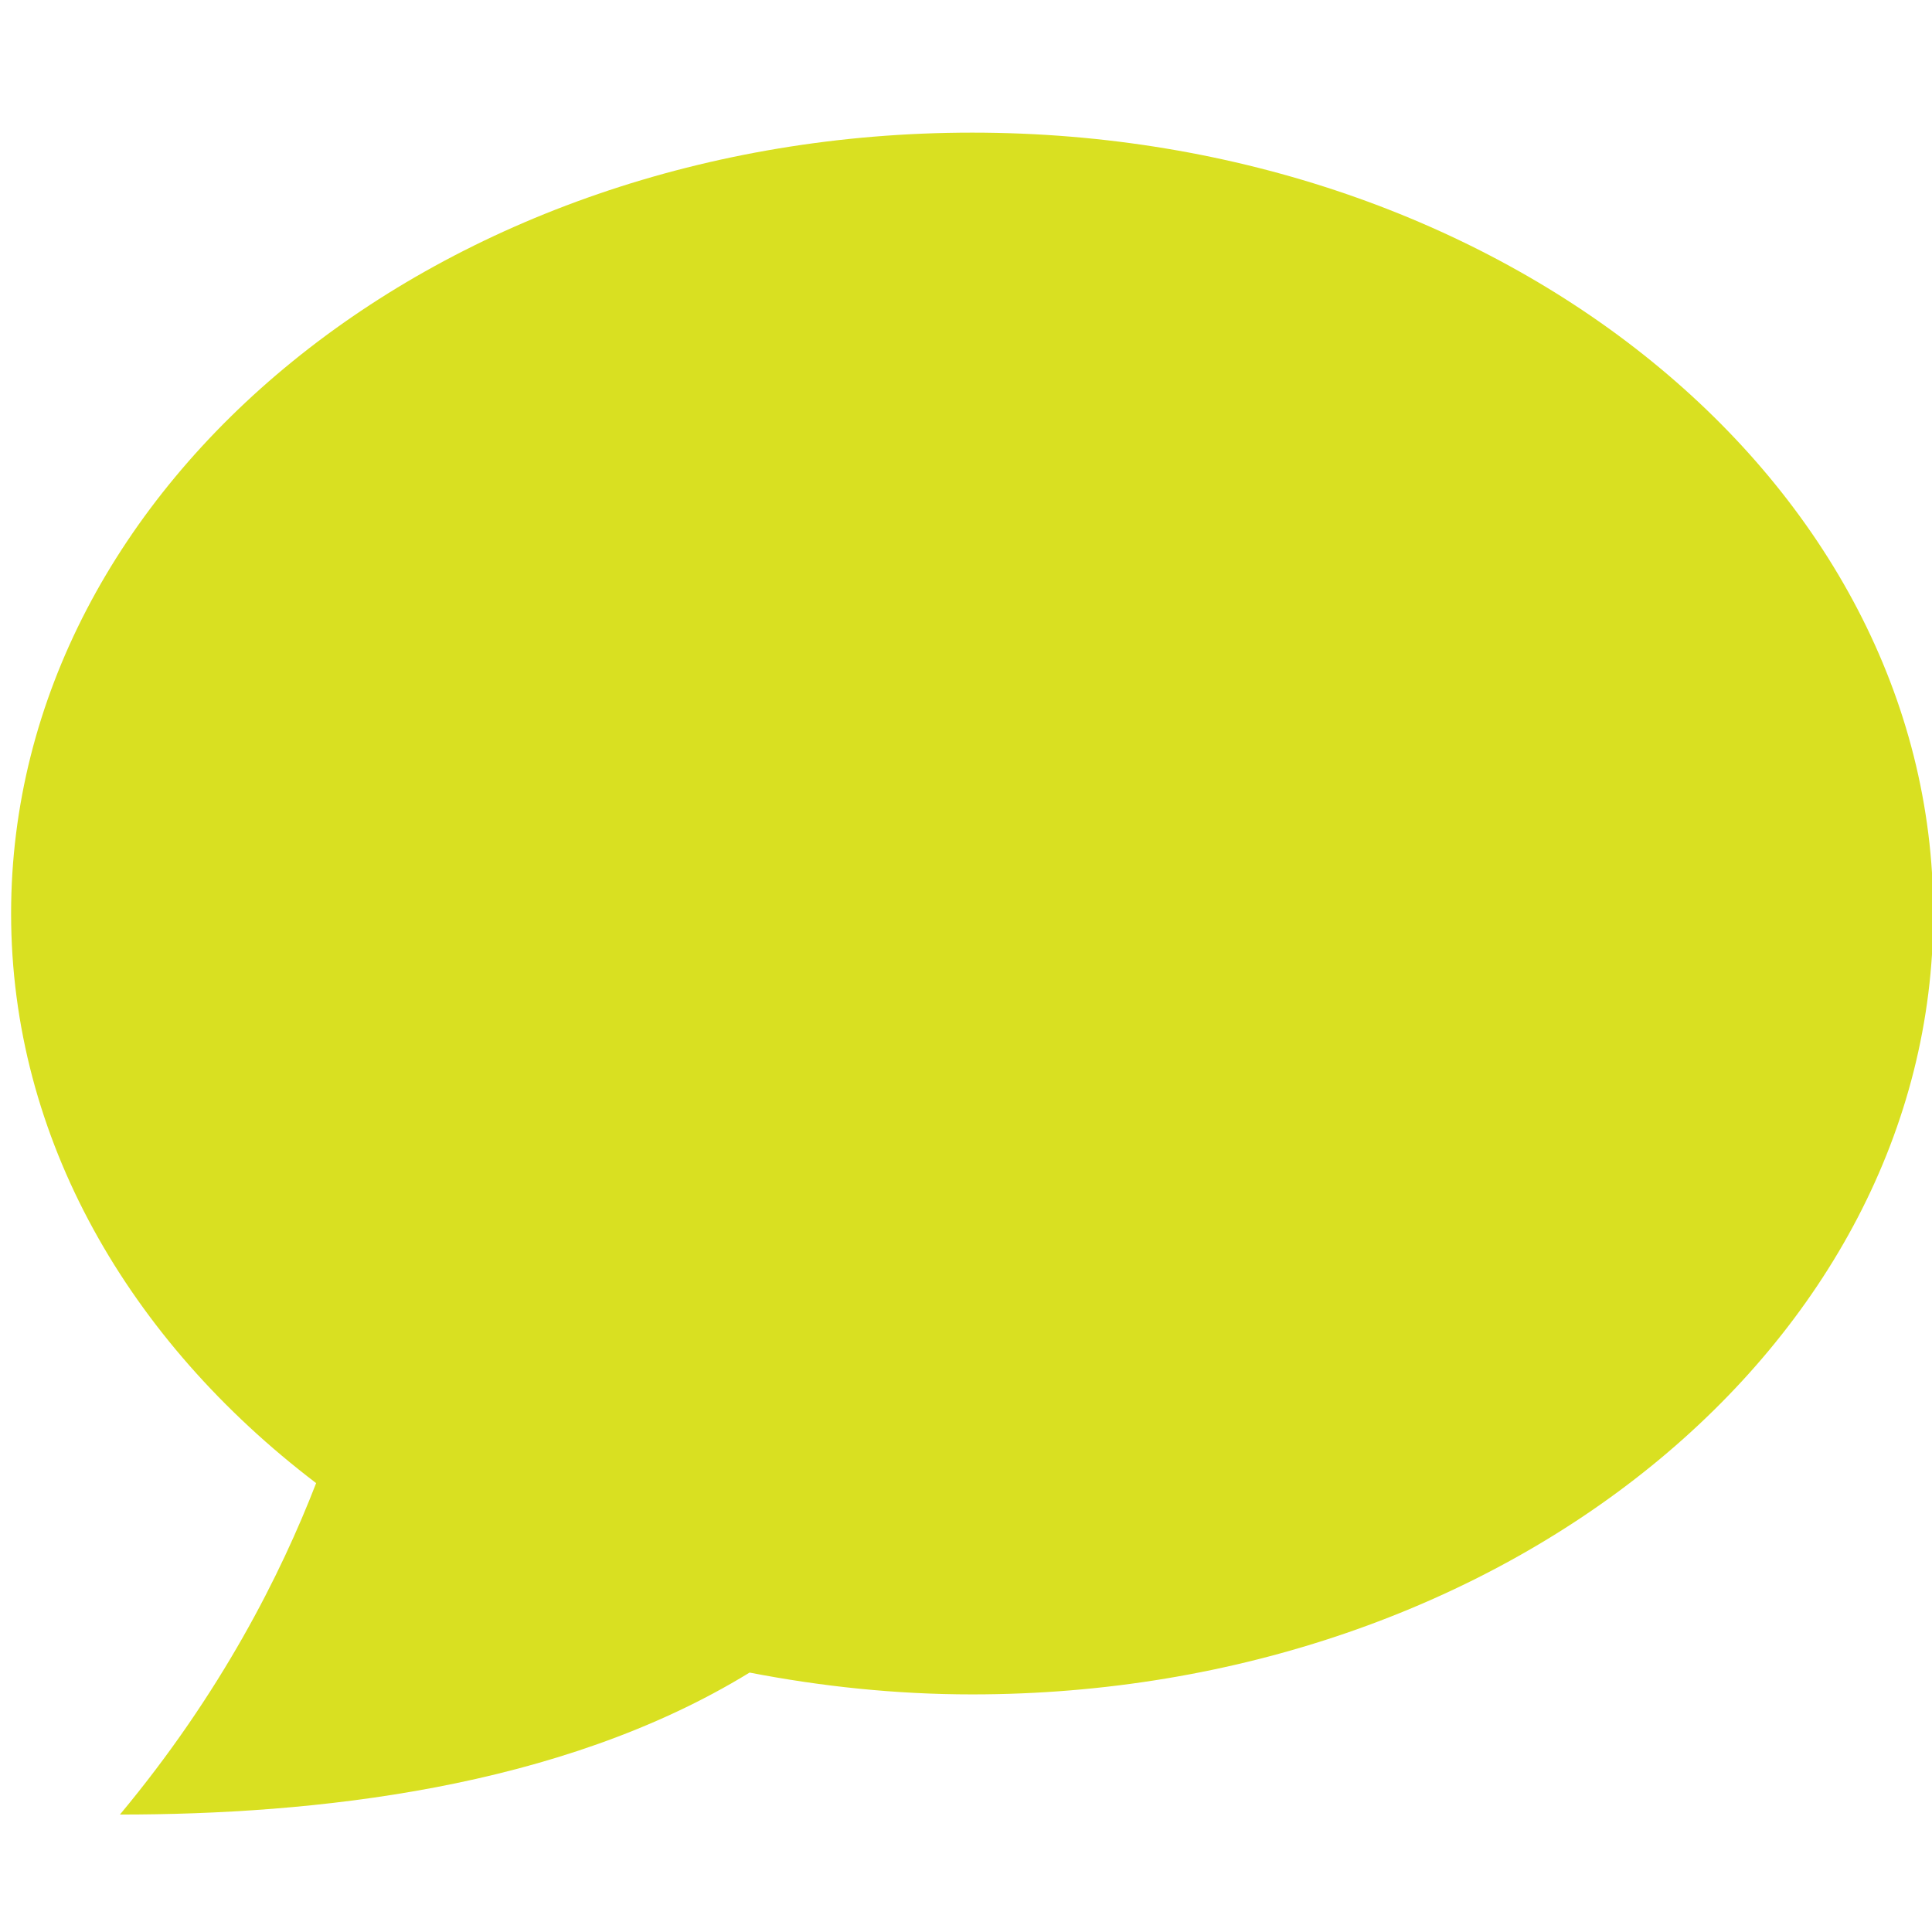
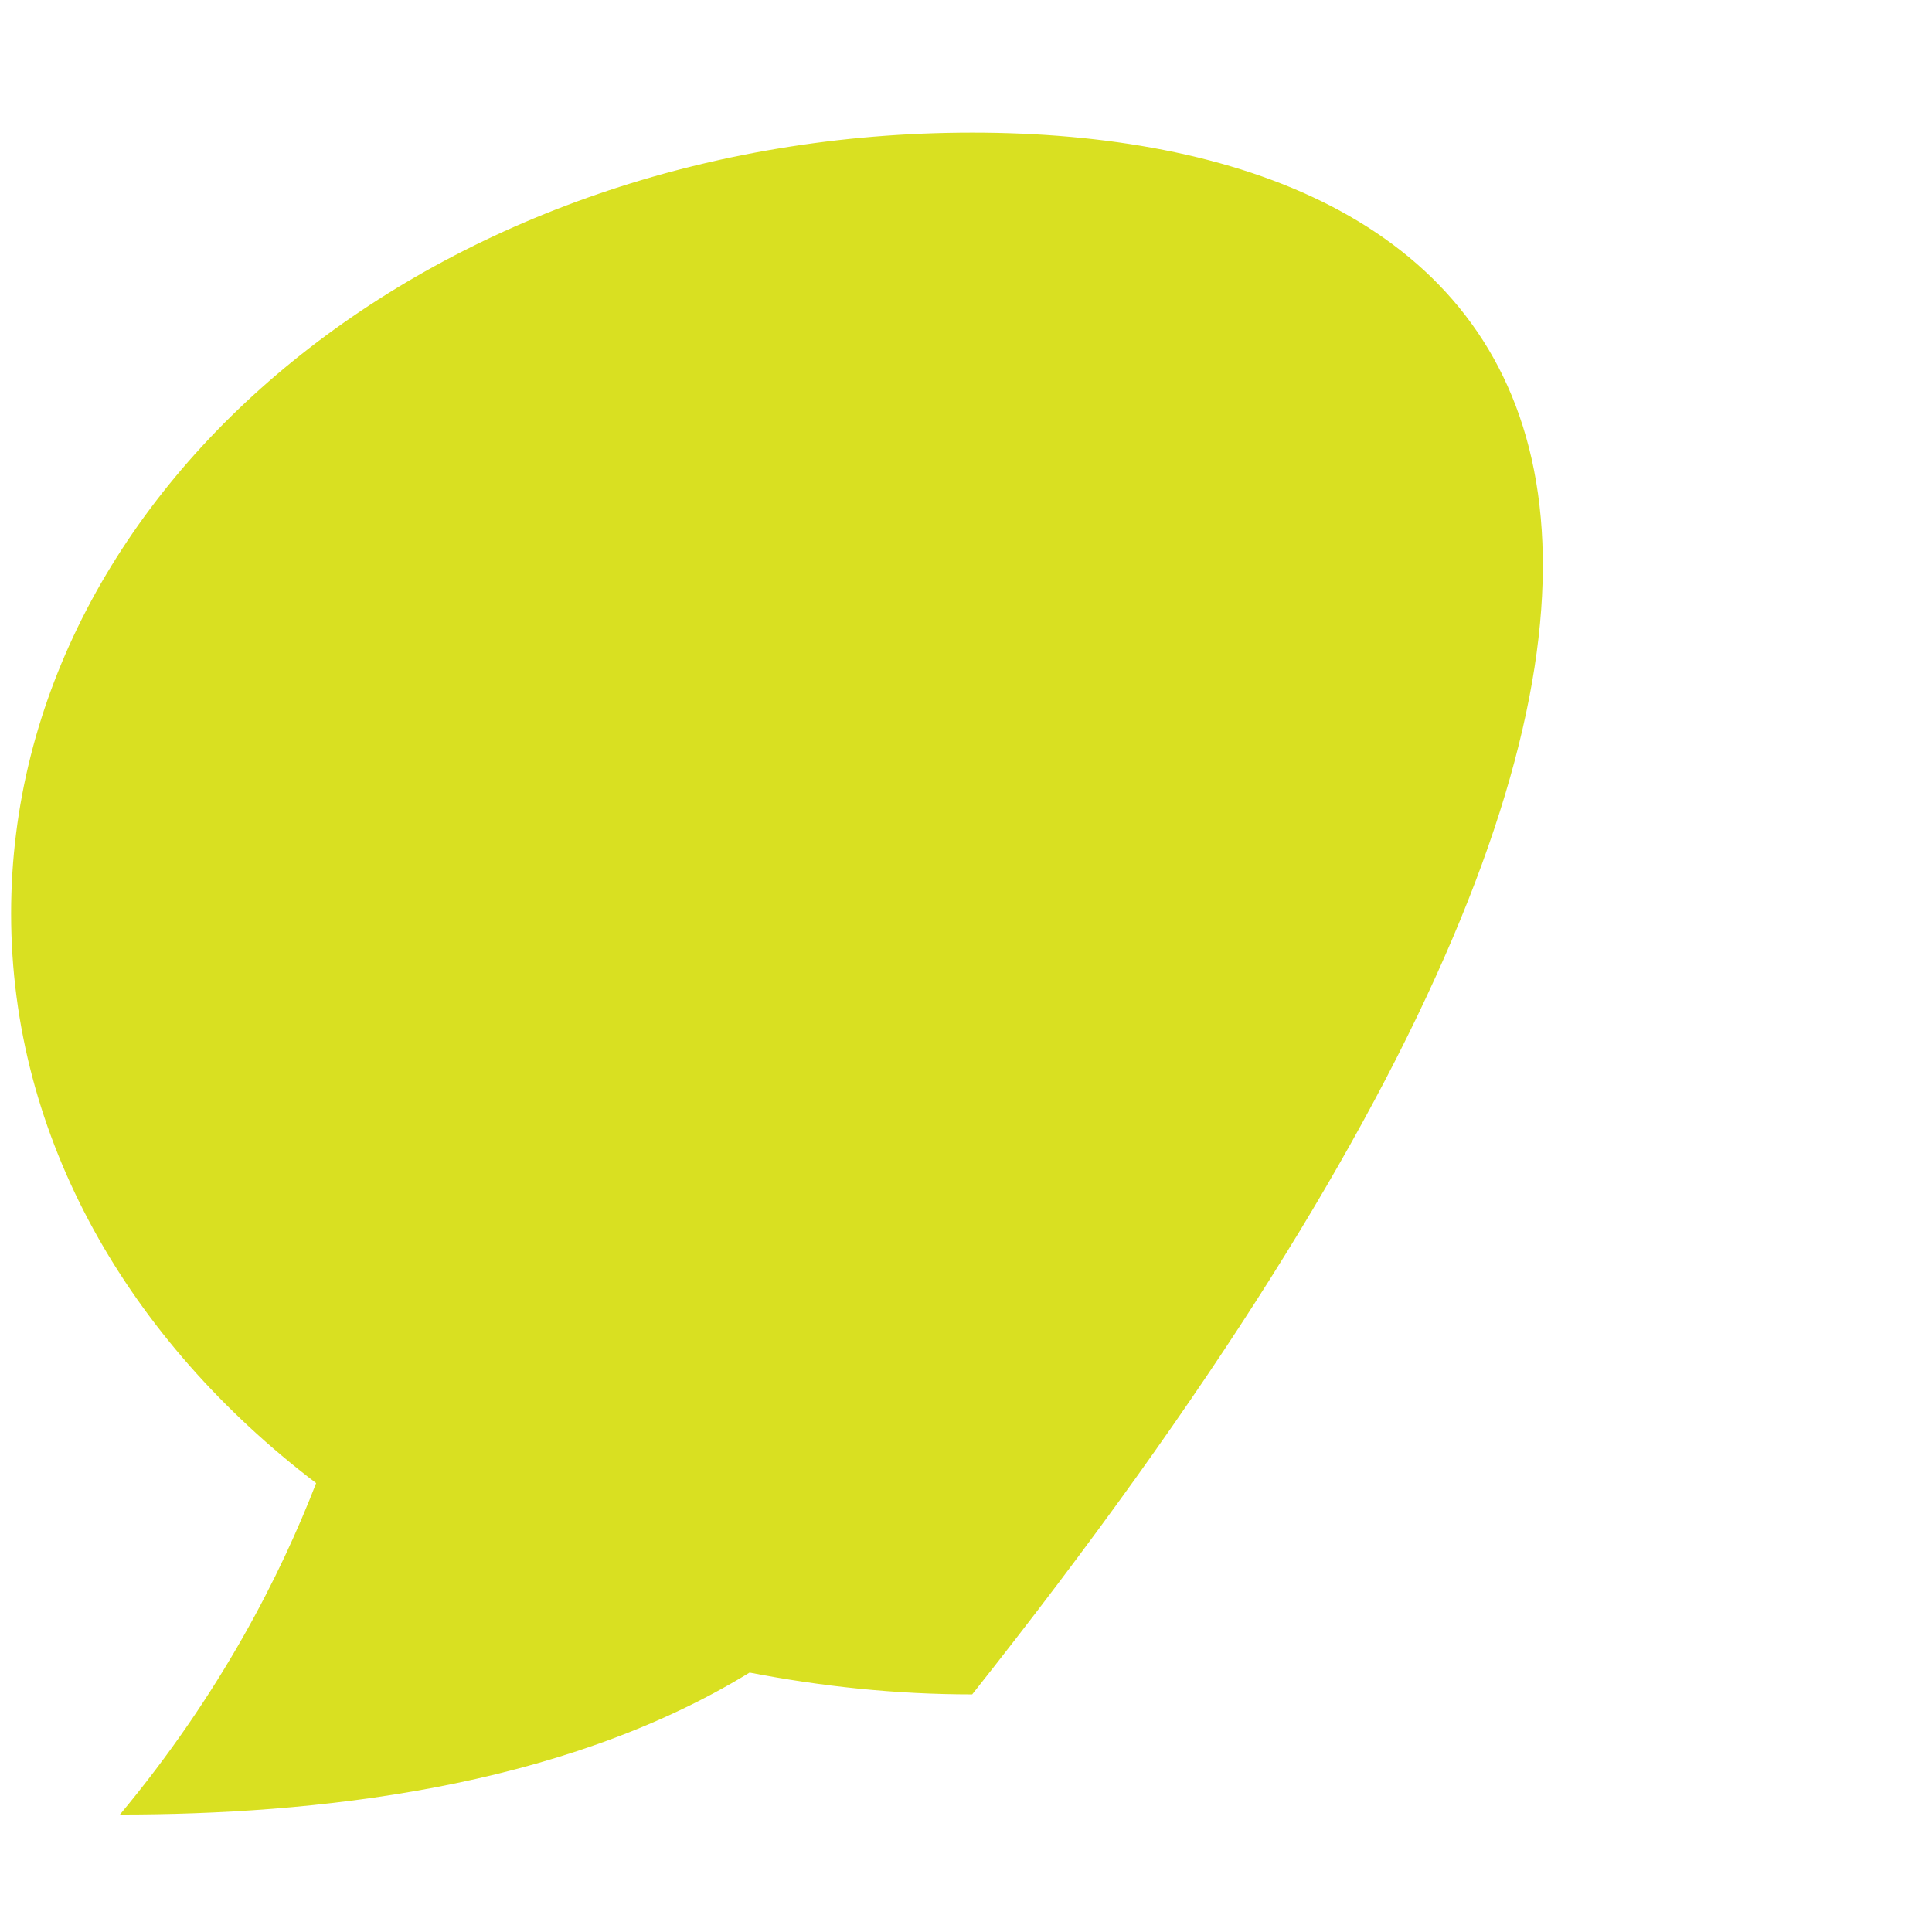
<svg xmlns="http://www.w3.org/2000/svg" version="1.1" id="Calque_1" x="0px" y="0px" width="130px" height="130px" viewBox="0 0 130 130" enable-background="new 0 0 130 130" xml:space="preserve">
-   <path fill="#D9E021" d="M65.416,8.924c-35.713,0-64.669,23.525-64.669,52.545c0,15.133,7.922,28.735,20.525,38.326  c-2.369,6.119-6.386,14.123-13.202,22.302c12.925,0,29.555-1.698,42.367-9.553c4.82,0.932,9.814,1.468,14.979,1.468  c35.715,0,64.671-23.524,64.671-52.543C130.087,32.449,101.131,8.924,65.416,8.924z" />
+   <path fill="#D9E021" d="M65.416,8.924c-35.713,0-64.669,23.525-64.669,52.545c0,15.133,7.922,28.735,20.525,38.326  c-2.369,6.119-6.386,14.123-13.202,22.302c12.925,0,29.555-1.698,42.367-9.553c4.82,0.932,9.814,1.468,14.979,1.468  C130.087,32.449,101.131,8.924,65.416,8.924z" />
</svg>